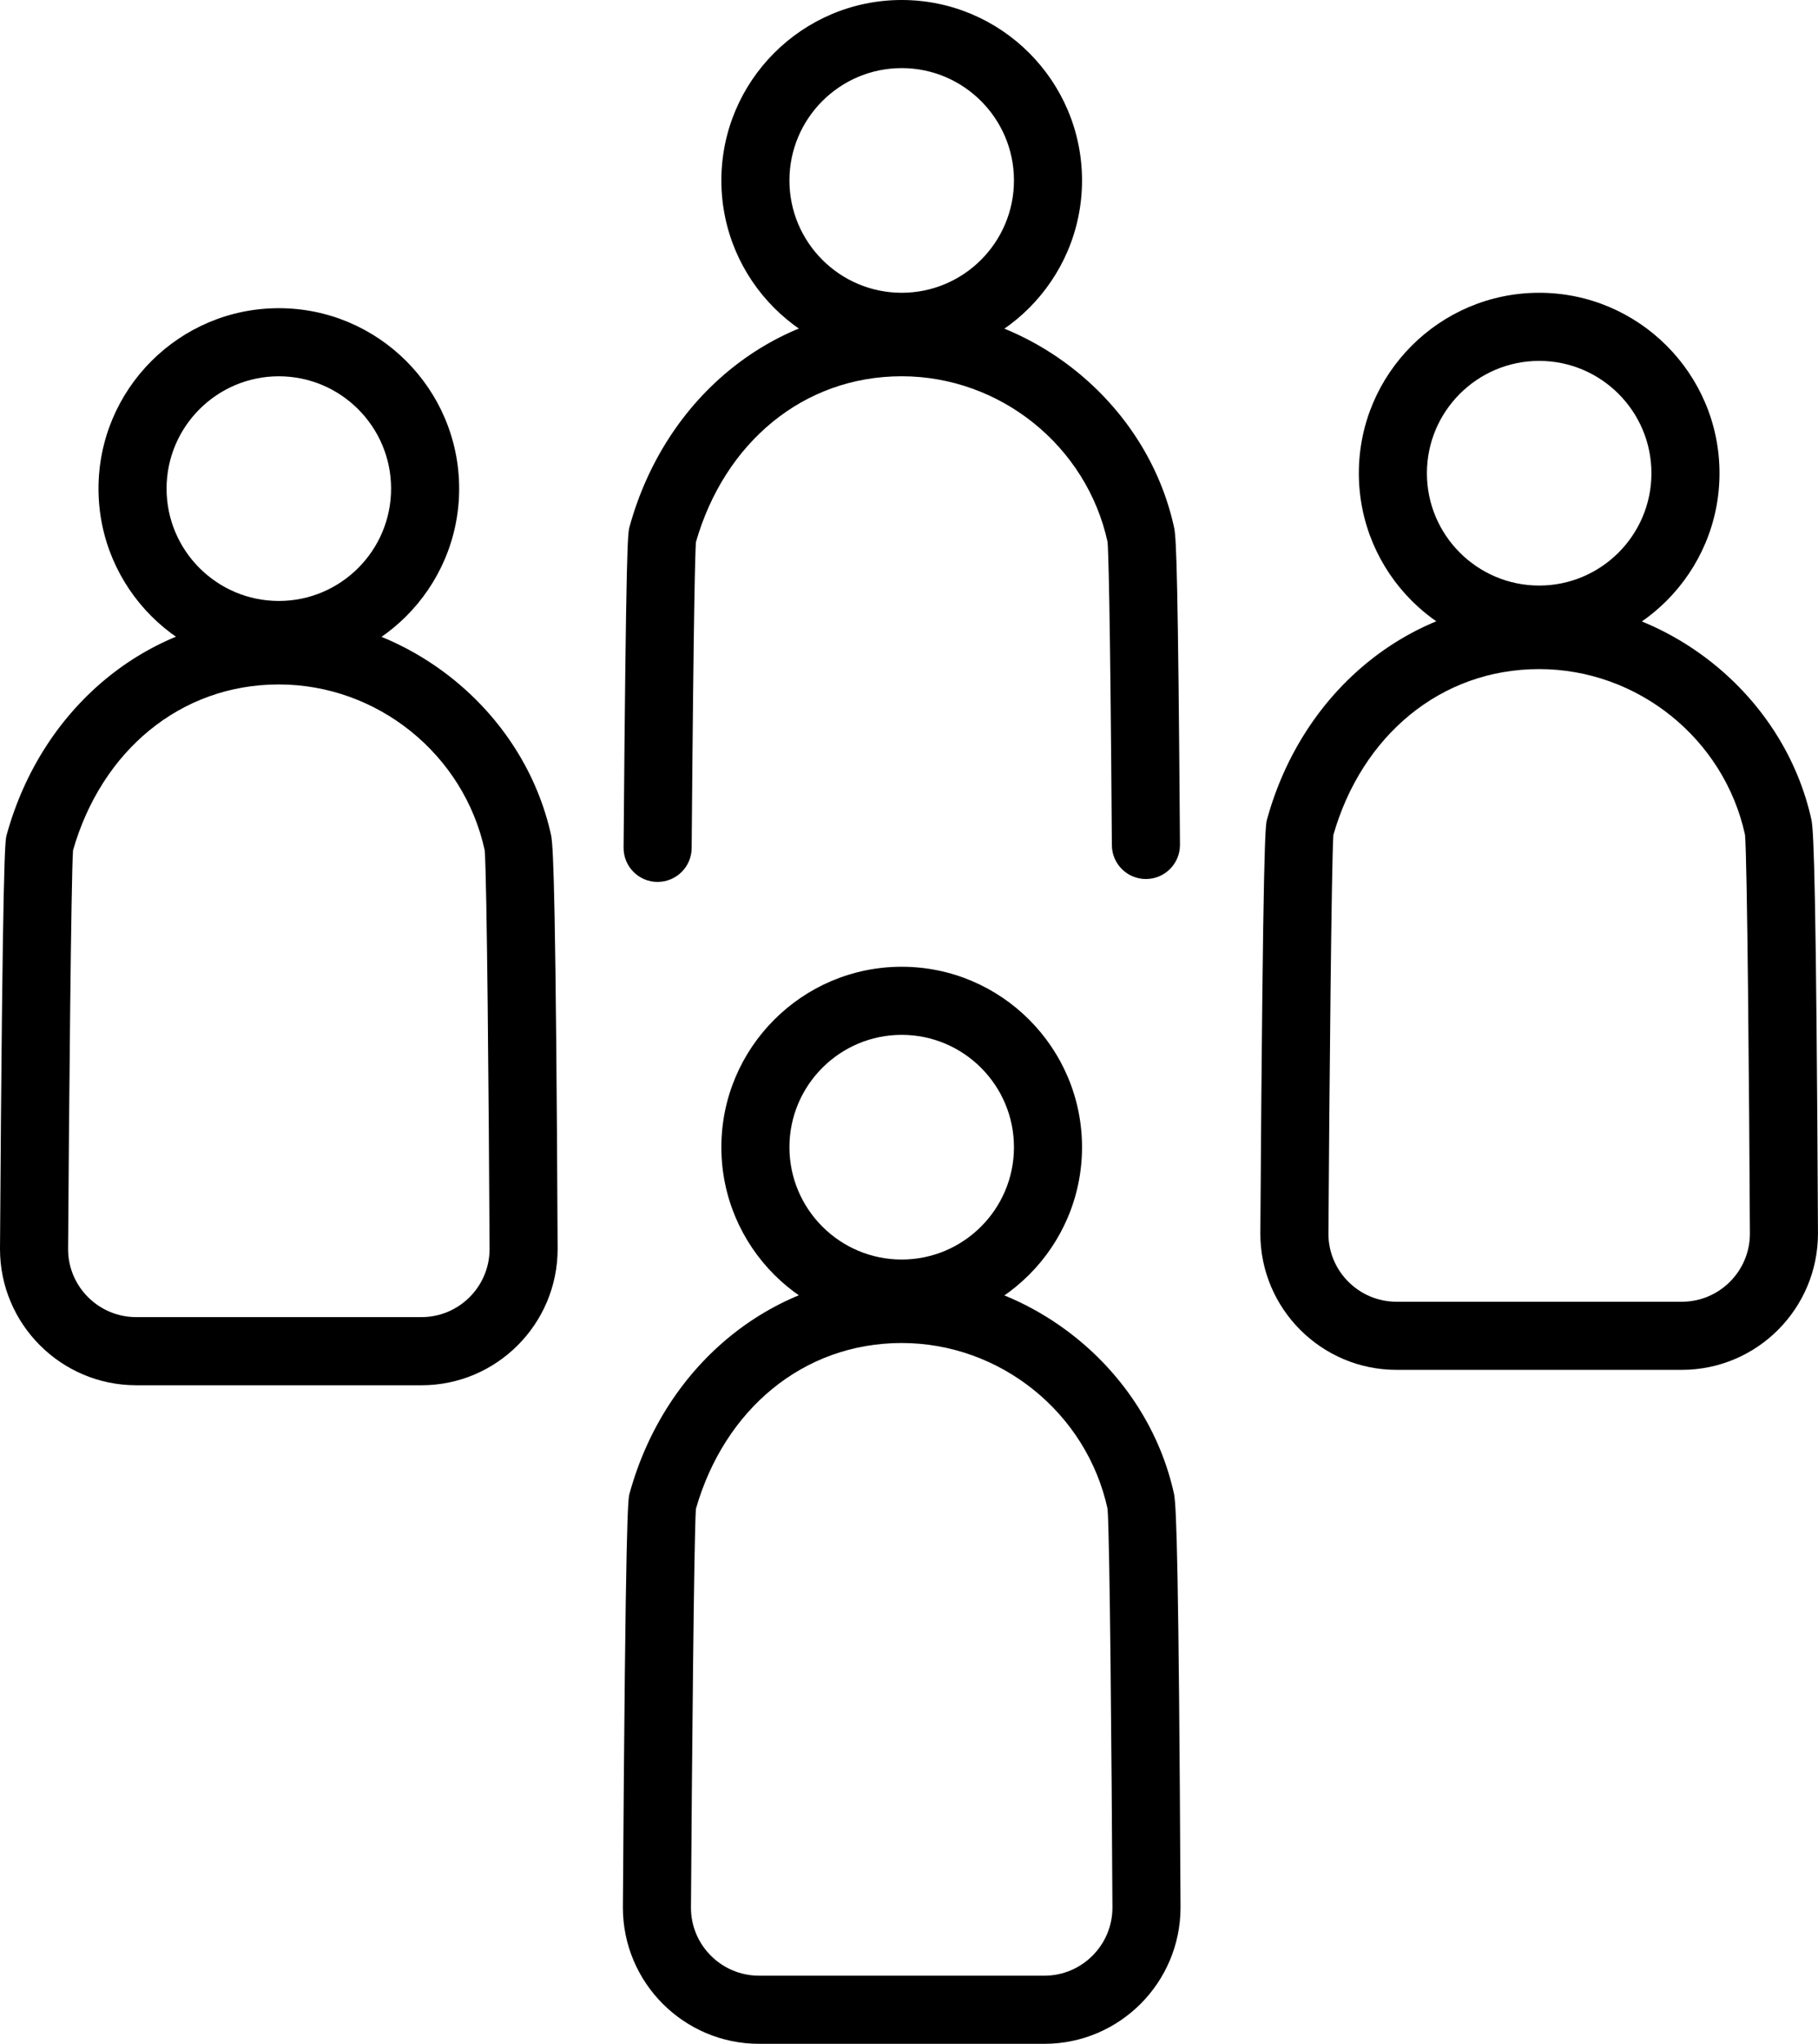
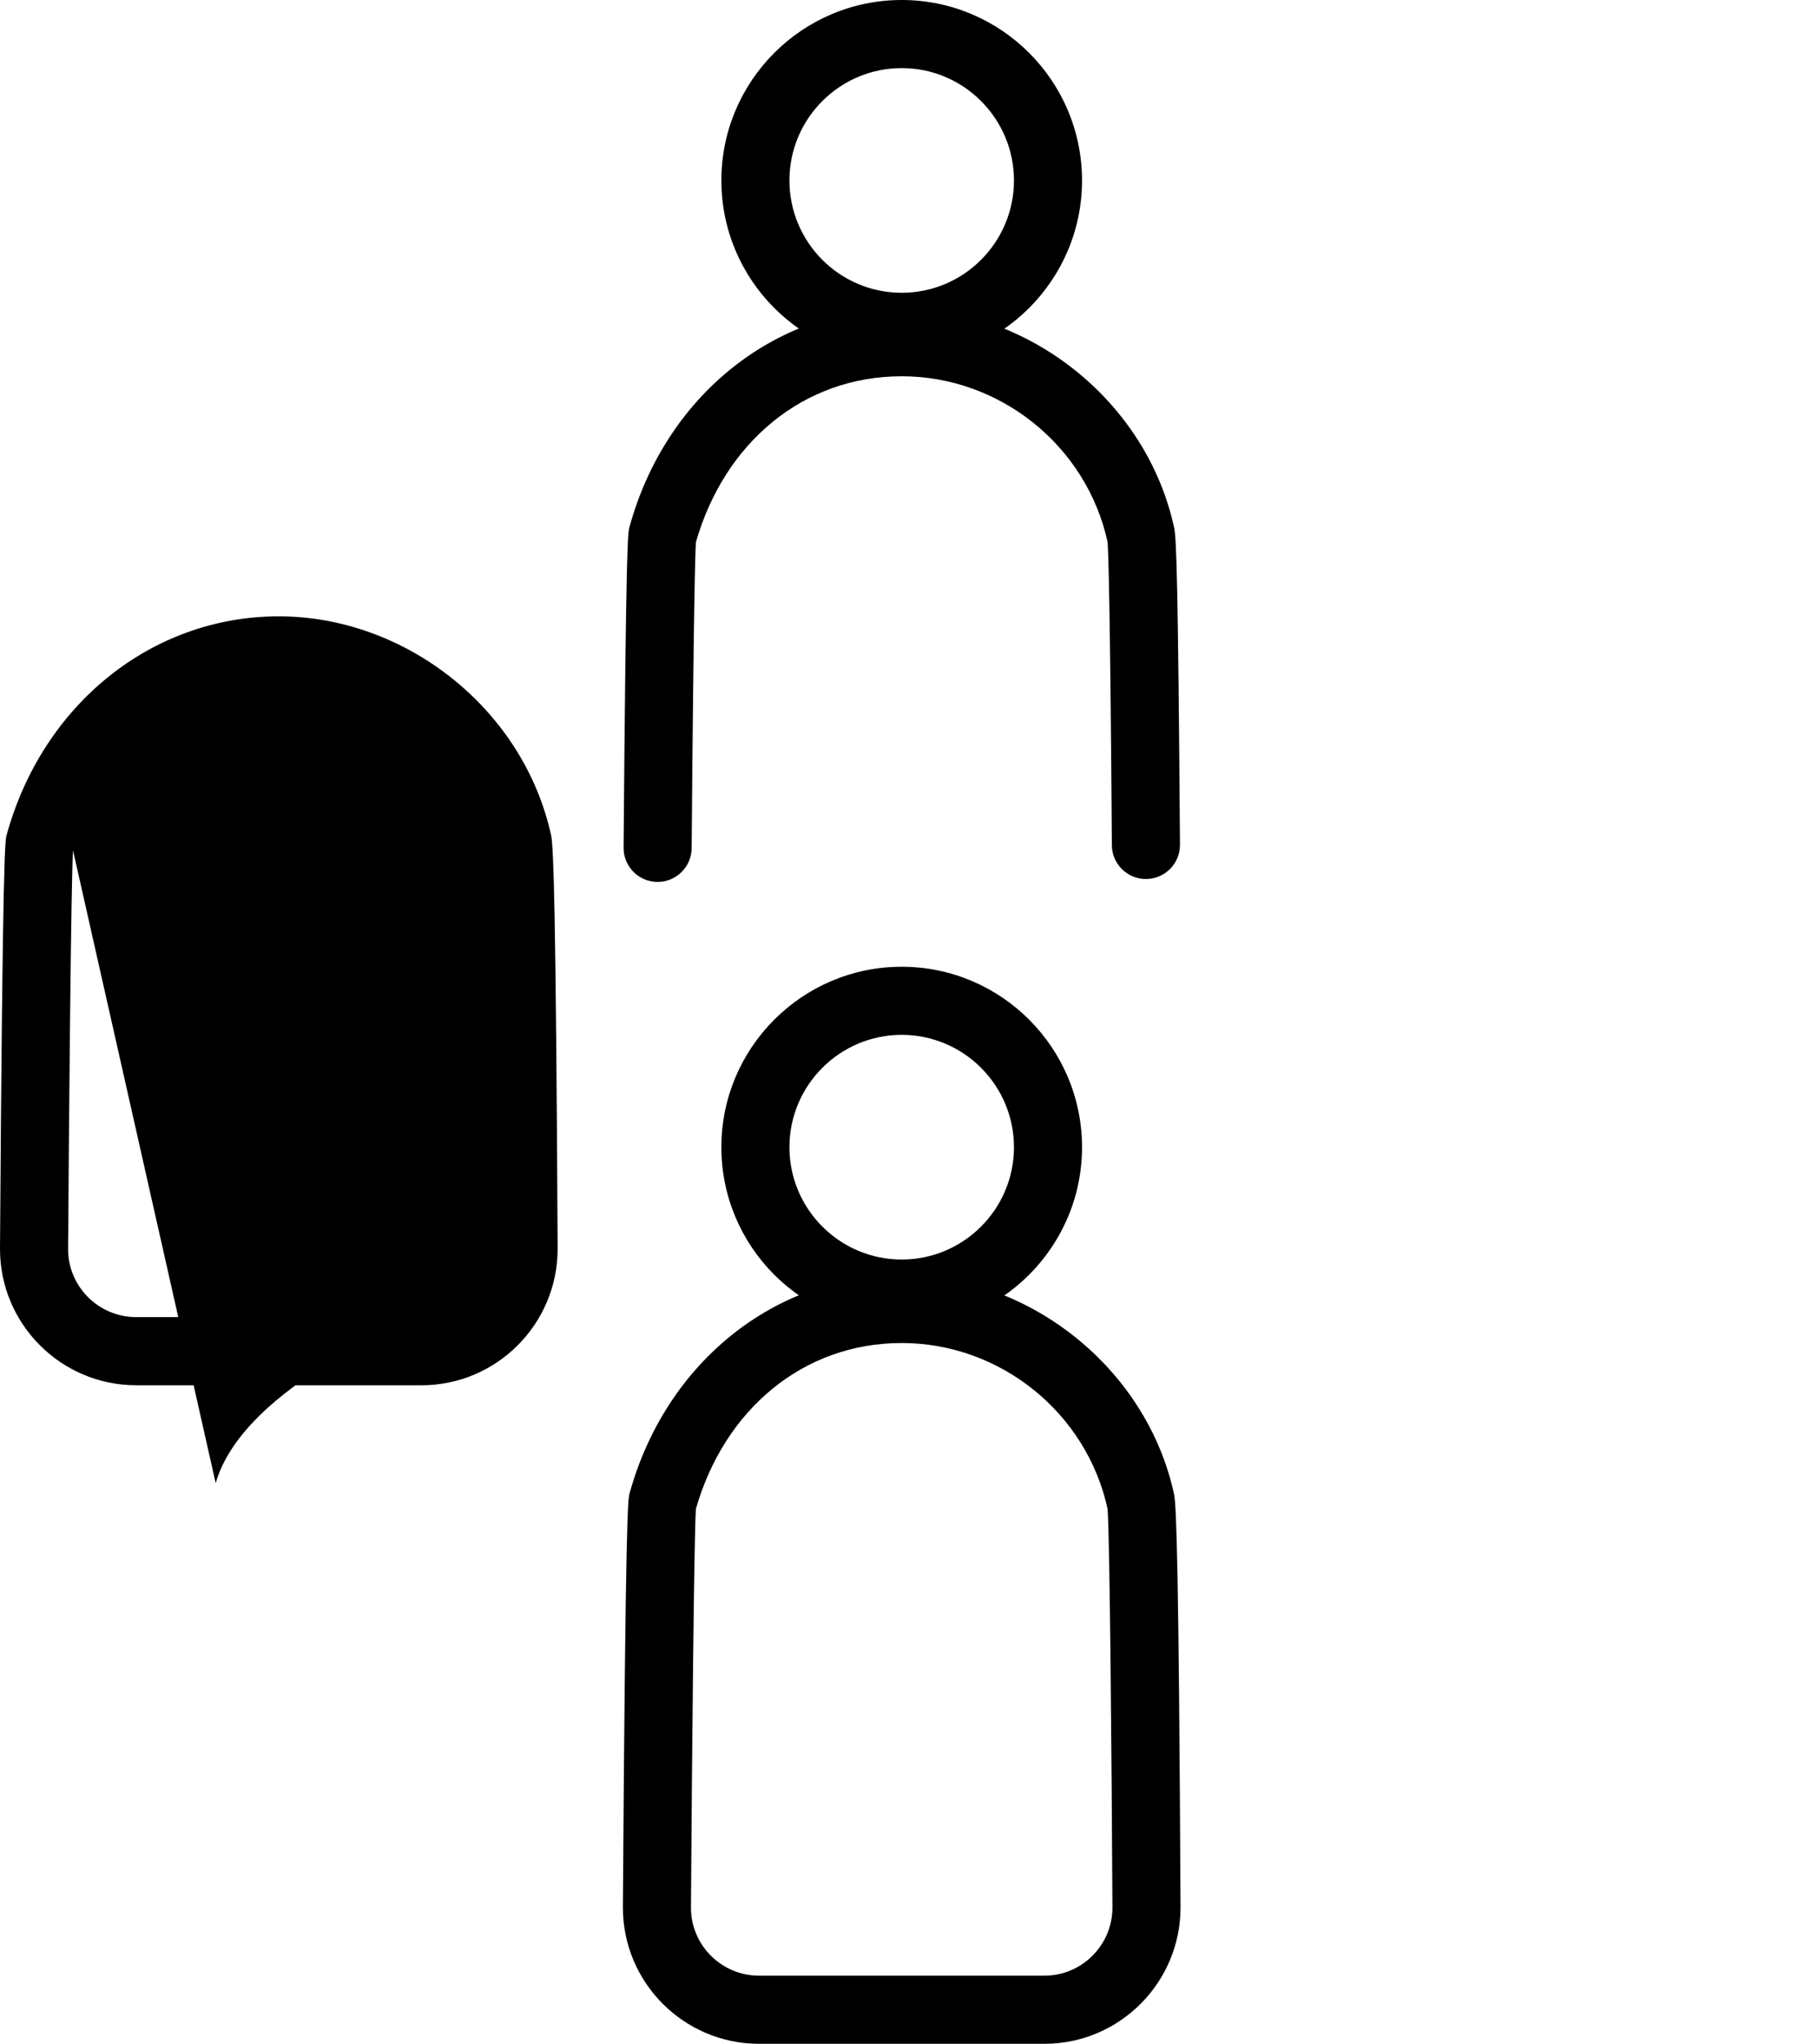
<svg xmlns="http://www.w3.org/2000/svg" id="Layer_2" data-name="Layer 2" viewBox="0 0 712.06 800">
  <g>
    <path d="M353.17,141.26c-38.95,0-70.63-31.69-70.63-70.63S314.23,0,353.17,0s70.63,31.69,70.63,70.63-31.69,70.63-70.63,70.63ZM353.17,26.66c-24.24,0-43.97,19.72-43.97,43.97s19.72,43.97,43.97,43.97,43.97-19.72,43.97-43.97-19.72-43.97-43.97-43.97Z" />
    <path d="M257.57,345.21h-.11c-7.36-.06-13.28-6.08-13.22-13.44.98-120.67,1.64-123.06,2.34-125.6,14.09-51.17,56.93-85.55,106.6-85.55s96.1,36.3,106.78,86.3h-.01c.8,4.33,1.48,20.42,2.21,123.72.05,7.36-5.88,13.37-13.24,13.43h-.1c-7.32,0-13.28-5.91-13.33-13.24-.69-98.26-1.43-115.64-1.68-118.67-8.2-37.61-42.06-64.88-80.64-64.88s-69.47,26.06-80.61,64.97c-.24,3.84-.88,23.21-1.66,119.73-.06,7.33-6.02,13.22-13.33,13.22ZM272.36,212.97c-.03.1-.05.19-.08.29.02-.08.05-.18.08-.29Z" />
  </g>
  <g>
-     <path d="M602.85,255.86c-38.95,0-70.63-31.69-70.63-70.63s31.69-70.63,70.63-70.63,70.63,31.69,70.63,70.63-31.69,70.63-70.63,70.63ZM602.85,141.26c-24.24,0-43.97,19.72-43.97,43.97s19.72,43.97,43.97,43.97,43.97-19.72,43.97-43.97-19.72-43.97-43.97-43.97Z" />
-     <path d="M658.73,536.19h-111.76c-29.4,0-53.33-23.92-53.33-53.33,1.02-156.31,2.01-159.93,2.61-162.09,14.09-51.17,56.93-85.55,106.6-85.55s96.1,36.3,106.78,86.3h-.04c.81,4.92,1.79,26.11,2.46,161.27,0,29.47-23.92,53.4-53.33,53.4ZM522.24,326.87c-.74,11.18-1.57,100.8-1.93,156.08,0,14.62,11.96,26.58,26.66,26.58h111.76c14.7,0,26.66-11.96,26.66-26.66-.28-55.52-1.04-146.19-1.91-156.09-8.2-37.62-42.05-64.88-80.64-64.88s-69.48,26.07-80.61,64.97ZM522.04,327.57c-.03.1-.05.19-.08.29.02-.08.05-.17.08-.29Z" />
-   </g>
+     </g>
  <g>
-     <path d="M109.21,261.89c-38.95,0-70.63-31.69-70.63-70.63s31.69-70.63,70.63-70.63,70.63,31.69,70.63,70.63-31.69,70.63-70.63,70.63ZM109.21,147.29c-24.24,0-43.97,19.72-43.97,43.97s19.72,43.97,43.97,43.97,43.97-19.72,43.97-43.97-19.72-43.97-43.97-43.97Z" />
-     <path d="M165.09,542.22H53.33c-29.4,0-53.33-23.92-53.33-53.33,1.02-156.31,2.01-159.93,2.61-162.09,14.1-51.17,56.93-85.55,106.6-85.55s96.1,36.3,106.78,86.31h-.04c.81,4.93,1.79,26.15,2.46,161.27,0,29.47-23.92,53.4-53.33,53.4ZM28.6,332.89c-.74,11.17-1.57,100.8-1.93,156.08,0,14.62,11.96,26.58,26.66,26.58h111.76c14.7,0,26.66-11.96,26.66-26.66-.28-55.51-1.04-146.18-1.91-156.09-8.2-37.62-42.06-64.89-80.64-64.89s-69.48,26.07-80.61,64.98ZM28.4,333.6c-.03.1-.05.19-.08.28.02-.08.05-.17.08-.28ZM189.82,332.47h0Z" />
+     <path d="M165.09,542.22H53.33c-29.4,0-53.33-23.92-53.33-53.33,1.02-156.31,2.01-159.93,2.61-162.09,14.1-51.17,56.93-85.55,106.6-85.55s96.1,36.3,106.78,86.31h-.04c.81,4.93,1.79,26.15,2.46,161.27,0,29.47-23.92,53.4-53.33,53.4ZM28.6,332.89c-.74,11.17-1.57,100.8-1.93,156.08,0,14.62,11.96,26.58,26.66,26.58h111.76s-69.48,26.07-80.61,64.98ZM28.4,333.6c-.03.1-.05.19-.08.28.02-.08.05-.17.08-.28ZM189.82,332.47h0Z" />
  </g>
  <g>
    <path d="M353.17,519.67c-38.95,0-70.63-31.69-70.63-70.63s31.69-70.63,70.63-70.63,70.63,31.69,70.63,70.63-31.69,70.63-70.63,70.63ZM353.17,405.07c-24.24,0-43.97,19.72-43.97,43.97s19.72,43.97,43.97,43.97,43.97-19.72,43.97-43.97-19.72-43.97-43.97-43.97Z" />
    <path d="M409.06,800h-111.76c-29.4,0-53.33-23.92-53.33-53.33,1.02-156.31,2.02-159.93,2.61-162.09,14.09-51.17,56.93-85.55,106.6-85.55s96.1,36.3,106.78,86.3h-.04c.81,4.92,1.79,26.11,2.46,161.27,0,29.47-23.92,53.4-53.33,53.4ZM272.56,590.67c-.74,11.18-1.57,100.8-1.93,156.08,0,14.62,11.96,26.58,26.66,26.58h111.76c14.7,0,26.66-11.96,26.66-26.66-.28-55.52-1.04-146.19-1.91-156.09-8.2-37.62-42.06-64.89-80.64-64.89s-69.48,26.07-80.61,64.98ZM272.36,591.37c-.03.1-.05.2-.08.29.02-.08.05-.18.08-.29Z" />
  </g>
</svg>